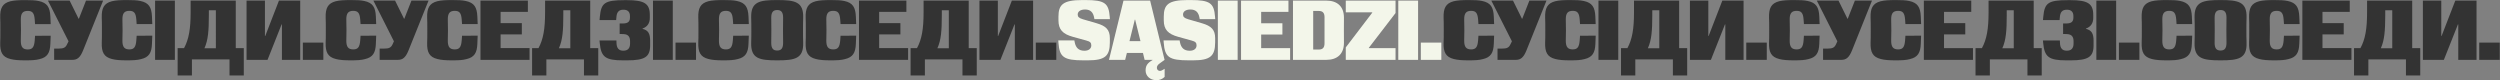
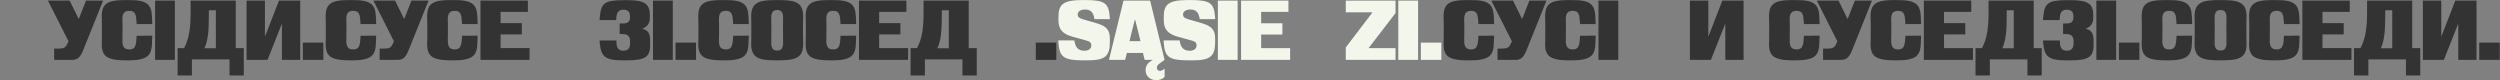
<svg xmlns="http://www.w3.org/2000/svg" id="Layer_1" x="0px" y="0px" viewBox="0 0 4636 149" style="enable-background:new 0 0 4636 149;" xml:space="preserve">
  <rect x="0" y="0" width="4636" height="149" fill="#808080" stroke="none" />
  <style type="text/css"> .st0{fill:#333333;} .st1{fill:#F3F6EA;} </style>
-   <path class="st0" d="M47,111.9c-11.8,0-20.9-0.6-27.8-2.5C4.3,105.7-0.1,96.7,0.4,79.1c0.3-5.8,0.3-11.6,0.3-23.1 c0-11.6,0-17.3-0.3-23.1C-0.1,15.4,4.3,6.3,19,2.4c6.9-1.7,16-2.2,27.9-2.2c10.4,0,18.5,0.3,25,1.7c15.7,3.3,20.7,11.6,21.5,28.7 l0.6,14.1H65l-0.6-8.3c-0.9-12.1-4.2-16.2-12.9-16.2c-9.3,0-12.9,4.6-12.9,15.5c0,7.1,0.3,13.8,0.3,20.4c0,6.3-0.3,12.9-0.3,19.6 c0,11.3,3.6,16,12.9,16c8.6,0,11.9-4.2,12.9-16.8l0.6-8.5l29-0.2l-0.6,15.1c-0.6,16.6-5.5,25-20.3,28.4 C66.6,111.5,58.1,111.9,47,111.9z" />
  <path class="st0" d="M127.1,76.6L88.9,1.1h40.2l16.6,33.6h0.6l13.2-33.6h31.7l-37.1,92.3c-5.5,13.7-11.1,17.6-19.8,17.6h-33.9V90.1 h8.3c8.6,0,12.7-1.4,15.7-8L127.1,76.6z" />
  <path class="st0" d="M235.3,111.9c-11.8,0-20.9-0.6-27.8-2.5c-14.9-3.8-19.3-12.7-18.8-30.3c0.3-5.8,0.3-11.6,0.3-23.1 c0-11.6,0-17.3-0.3-23.1c-0.5-17.6,3.9-26.7,18.7-30.6c6.9-1.7,16-2.2,27.9-2.2c10.4,0,18.5,0.3,25,1.7 c15.7,3.3,20.7,11.6,21.5,28.7l0.6,14.1h-29l-0.6-8.3c-0.9-12.1-4.2-16.2-12.9-16.2c-9.3,0-12.9,4.6-12.9,15.5 c0,7.1,0.3,13.8,0.3,20.4c0,6.3-0.3,12.9-0.3,19.6c0,11.3,3.6,16,12.9,16c8.6,0,11.9-4.2,12.9-16.8l0.6-8.5l29-0.2l-0.6,15.1 c-0.6,16.6-5.5,25-20.3,28.4C254.9,111.5,246.4,111.9,235.3,111.9z" />
  <path class="st0" d="M324.3,111h-36.7V1.1h36.7V111z" />
  <path class="st0" d="M355.9,139.9h-26.5V89.2h11.9c8.9-16.3,12.2-35.8,12.2-66.3V1.1h83.7v88.1h14.9v50.7h-26.5v-29.7h-69.7V139.9z M379.1,89.5h21.2V19h-13v9.4C387.3,56.5,386,74.3,379.1,89.5z" />
  <path class="st0" d="M496.1,111h-38.9V1.1h34.1v65.6h0.6l25.4-65.6h39.4V111h-33.9V45.2h-0.6L496.1,111z" />
  <path class="st0" d="M599.6,111h-38V79h38V111z" />
  <path class="st0" d="M650.5,111.9c-11.8,0-20.9-0.6-27.8-2.5c-14.9-3.8-19.3-12.7-18.8-30.3c0.3-5.8,0.3-11.6,0.3-23.1 c0-11.6,0-17.3-0.3-23.1c-0.5-17.6,3.9-26.7,18.7-30.6c6.9-1.7,16-2.2,27.9-2.2c10.4,0,18.5,0.3,25,1.7 c15.7,3.3,20.7,11.6,21.5,28.7l0.6,14.1h-29l-0.6-8.3c-0.9-12.1-4.2-16.2-12.9-16.2c-9.3,0-12.9,4.6-12.9,15.5 c0,7.1,0.3,13.8,0.3,20.4c0,6.3-0.3,12.9-0.3,19.6c0,11.3,3.6,16,12.9,16c8.6,0,11.9-4.2,12.9-16.8l0.6-8.5l29-0.2l-0.6,15.1 c-0.6,16.6-5.5,25-20.3,28.4C670.1,111.5,661.6,111.9,650.5,111.9z" />
  <path class="st0" d="M730.5,76.6L692.4,1.1h40.2l16.6,33.6h0.6L763,1.1h31.7l-37.1,92.3c-5.5,13.7-11.1,17.6-19.8,17.6H704V90.1h8.3 c8.6,0,12.7-1.4,15.7-8L730.5,76.6z" />
  <path class="st0" d="M838.7,111.9c-11.8,0-20.9-0.6-27.8-2.5c-14.9-3.8-19.3-12.7-18.8-30.3c0.3-5.8,0.3-11.6,0.3-23.1 c0-11.6,0-17.3-0.3-23.1c-0.5-17.6,3.9-26.7,18.7-30.6c6.9-1.7,16-2.2,27.9-2.2c10.4,0,18.5,0.3,25,1.7 c15.7,3.3,20.7,11.6,21.5,28.7l0.6,14.1h-29l-0.6-8.3c-0.9-12.1-4.2-16.2-12.9-16.2c-9.3,0-12.9,4.6-12.9,15.5 c0,7.1,0.3,13.8,0.3,20.4c0,6.3-0.3,12.9-0.3,19.6c0,11.3,3.6,16,12.9,16c8.6,0,11.9-4.2,12.9-16.8l0.6-8.5l29-0.2l-0.6,15.1 c-0.6,16.6-5.5,25-20.3,28.4C858.4,111.5,849.9,111.9,838.7,111.9z" />
  <path class="st0" d="M982.1,111H891V1.1h87.9V22h-50.6v20.9h39.4v20.9h-39.4v25.4h53.7V111z" />
-   <path class="st0" d="M1013.2,139.9h-26.5V89.2h11.9c8.9-16.3,12.2-35.8,12.2-66.3V1.1h83.7v88.1h14.9v50.7h-26.5v-29.7h-69.7V139.9z M1036.4,89.5h21.2V19h-13v9.4C1044.6,56.5,1043.3,74.3,1036.4,89.5z" />
  <path class="st0" d="M1163.1,111.9h-8c-32.5,0-40.5-6.3-42.9-31.9l-0.5-5h31.4l0.1,4.6c0.3,10.2,4.7,14.4,12.6,14.4 c8.2,0,12.6-4.1,12.6-13.5v-4.2c0-7.4-3.1-11.6-8.9-12.7c-2.5-0.5-4.6-0.5-7.1-0.5h-3.3V43.5h6.4c8.6,0,12.7-3.3,12.7-10.8v-2.8 c0-8-4.2-11.9-12.1-11.9c-8.2,0-12.3,4.1-13,13.5l-0.5,5.7h-30.8l0.6-6.6c2.4-25,8.9-30.3,45.2-30.3h5.3c32,0,42.1,6.4,42.1,27.3 v5.7c0,9.9-4.7,16.5-13.5,19.6v0.6c10.2,2.5,14.1,8.3,14.1,22.1v8C1205.8,105.5,1195.9,111.9,1163.1,111.9z" />
  <path class="st0" d="M1247.6,111h-36.7V1.1h36.7V111z" />
  <path class="st0" d="M1290.7,111h-38V79h38V111z" />
  <path class="st0" d="M1341.5,111.9c-11.8,0-20.9-0.6-27.8-2.5c-14.9-3.8-19.3-12.7-18.8-30.3c0.3-5.8,0.3-11.6,0.3-23.1 c0-11.6,0-17.3-0.3-23.1c-0.5-17.6,3.9-26.7,18.7-30.6c6.9-1.7,16-2.2,27.9-2.2c10.4,0,18.5,0.3,25,1.7 c15.7,3.3,20.7,11.6,21.5,28.7l0.6,14.1h-29l-0.6-8.3c-0.9-12.1-4.2-16.2-12.9-16.2c-9.3,0-12.9,4.6-12.9,15.5 c0,7.1,0.3,13.8,0.3,20.4c0,6.3-0.3,12.9-0.3,19.6c0,11.3,3.6,16,12.9,16c8.6,0,11.9-4.2,12.9-16.8l0.6-8.5l29-0.2l-0.6,15.1 c-0.6,16.6-5.5,25-20.3,28.4C1361.1,111.5,1352.6,111.9,1341.5,111.9z" />
  <path class="st0" d="M1441.2,111.9c-33,0-49.1-3.1-48.2-32.8c0.3-7.7,0.3-15.4,0.3-23.1s0-15.4-0.3-23.1 c-0.9-30,15.7-32.8,48.2-32.8s49.1,2.8,48.2,32.8c-0.3,7.7-0.3,15.4-0.3,23.1s0,15.4,0.3,23.1 C1490.3,108.8,1474.1,111.9,1441.2,111.9z M1441.2,93.7c7.5,0,11-4.1,11-14.1c0-7.8-0.2-15.7-0.2-23.5c0-7.7,0.2-15.5,0.2-23.4 c0-10-3.5-14.1-11-14.1c-7.5,0-11,4.1-11,14.1c0,7.8,0.2,15.7,0.2,23.4c0,7.8-0.2,15.7-0.2,23.5 C1430.2,89.6,1433.6,93.7,1441.2,93.7z" />
  <path class="st0" d="M1540.6,111.9c-11.8,0-20.9-0.6-27.8-2.5c-14.9-3.8-19.3-12.7-18.8-30.3c0.3-5.8,0.3-11.6,0.3-23.1 c0-11.6,0-17.3-0.3-23.1c-0.5-17.6,3.9-26.7,18.7-30.6c6.9-1.7,16-2.2,27.9-2.2c10.4,0,18.5,0.3,25,1.7 c15.7,3.3,20.7,11.6,21.5,28.7l0.6,14.1h-29l-0.6-8.3c-0.9-12.1-4.2-16.2-12.9-16.2c-9.3,0-12.9,4.6-12.9,15.5 c0,7.1,0.3,13.8,0.3,20.4c0,6.3-0.3,12.9-0.3,19.6c0,11.3,3.6,16,12.9,16c8.6,0,11.9-4.2,12.9-16.8l0.6-8.5l29-0.2l-0.6,15.1 c-0.6,16.6-5.5,25-20.3,28.4C1560.3,111.5,1551.8,111.9,1540.6,111.9z" />
  <path class="st0" d="M1684,111h-91.1V1.1h87.9V22h-50.5v20.9h39.4v20.9h-39.4v25.4h53.7V111z" />
  <path class="st0" d="M1715.1,139.9h-26.5V89.2h11.9c8.9-16.3,12.2-35.8,12.2-66.3V1.1h83.7v88.1h14.9v50.7h-26.5v-29.7h-69.7V139.9z M1738.3,89.5h21.2V19h-13v9.4C1746.5,56.5,1745.2,74.3,1738.3,89.5z" />
-   <path class="st0" d="M1855.2,111h-38.9V1.1h34.1v65.6h0.6l25.4-65.6h39.4V111h-33.9V45.2h-0.6L1855.2,111z" />
  <path class="st0" d="M1958.8,111h-38V79h38V111z" />
  <path class="st0" d="M2723.6,111.9c-11.8,0-20.9-0.6-27.8-2.5c-14.9-3.8-19.3-12.7-18.8-30.3c0.3-5.8,0.3-11.6,0.3-23.1 c0-11.6,0-17.3-0.3-23.1c-0.5-17.6,3.9-26.7,18.7-30.6c6.9-1.7,16-2.2,27.9-2.2c10.4,0,18.5,0.3,25,1.7 c15.7,3.3,20.7,11.6,21.5,28.7l0.6,14.1h-29.1l-0.6-8.3c-1-12.1-4.2-16.2-12.9-16.2c-9.3,0-12.9,4.6-12.9,15.5 c0,7.1,0.3,13.8,0.3,20.4c0,6.3-0.3,12.9-0.3,19.6c0,11.3,3.6,16,12.9,16c8.6,0,11.9-4.2,12.9-16.8l0.6-8.5l29.1-0.2l-0.6,15.1 c-0.6,16.6-5.5,25-20.3,28.4C2743.3,111.5,2734.8,111.9,2723.6,111.9z" />
  <path class="st0" d="M2803.7,76.6l-38.2-75.5h40.2l16.6,33.6h0.6l13.2-33.6h31.7l-37.1,92.3c-5.5,13.7-11.1,17.6-19.8,17.6h-33.9 V90.1h8.3c8.6,0,12.7-1.4,15.7-8L2803.7,76.6z" />
  <path class="st0" d="M2911.9,111.9c-11.8,0-20.9-0.6-27.8-2.5c-14.9-3.8-19.3-12.7-18.8-30.3c0.3-5.8,0.3-11.6,0.3-23.1 c0-11.6,0-17.3-0.3-23.1c-0.5-17.6,3.9-26.7,18.7-30.6c6.9-1.7,16-2.2,27.9-2.2c10.4,0,18.5,0.3,25,1.7 c15.7,3.3,20.7,11.6,21.5,28.7l0.6,14.1H2930l-0.6-8.3c-0.9-12.1-4.2-16.2-12.9-16.2c-9.3,0-12.9,4.6-12.9,15.5 c0,7.1,0.3,13.8,0.3,20.4c0,6.3-0.3,12.9-0.3,19.6c0,11.3,3.6,16,12.9,16c8.6,0,11.9-4.2,12.9-16.8l0.6-8.5l29.1-0.2l-0.6,15.1 c-0.6,16.6-5.5,25-20.3,28.4C2931.6,111.5,2923.1,111.9,2911.9,111.9z" />
  <path class="st0" d="M3000.9,111h-36.7V1.1h36.7V111z" />
-   <path class="st0" d="M3032.6,139.9H3006V89.2h11.9c8.9-16.3,12.2-35.8,12.2-66.3V1.1h83.7v88.1h14.9v50.7h-26.5v-29.7h-69.7V139.9z M3055.8,89.5h21.2V19h-13v9.4C3064,56.5,3062.7,74.3,3055.8,89.5z" />
  <path class="st0" d="M3172.7,111h-38.9V1.1h34.1v65.6h0.6l25.4-65.6h39.4V111h-33.9V45.2h-0.6L3172.7,111z" />
-   <path class="st0" d="M3276.3,111h-38V79h38V111z" />
+   <path class="st0" d="M3276.3,111h-38V79V111z" />
  <path class="st0" d="M3327.1,111.9c-11.8,0-20.9-0.6-27.8-2.5c-14.9-3.8-19.3-12.7-18.8-30.3c0.3-5.8,0.3-11.6,0.3-23.1 c0-11.6,0-17.3-0.3-23.1c-0.5-17.6,3.9-26.7,18.7-30.6c6.9-1.7,16-2.2,28-2.2c10.4,0,18.5,0.3,25,1.7c15.7,3.3,20.7,11.6,21.5,28.7 l0.6,14.1h-29.1l-0.6-8.3c-0.9-12.1-4.2-16.2-12.9-16.2c-9.3,0-12.9,4.6-12.9,15.5c0,7.1,0.3,13.8,0.3,20.4c0,6.3-0.3,12.9-0.3,19.6 c0,11.3,3.6,16,12.9,16c8.6,0,11.9-4.2,12.9-16.8l0.6-8.5l29.1-0.2l-0.6,15.1c-0.6,16.6-5.5,25-20.3,28.4 C3346.7,111.5,3338.3,111.9,3327.1,111.9z" />
  <path class="st0" d="M3407.2,76.6l-38.1-75.5h40.2l16.6,33.6h0.6l13.2-33.6h31.7l-37,92.3c-5.5,13.7-11.2,17.6-19.8,17.6h-33.9V90.1 h8.3c8.6,0,12.7-1.4,15.7-8L3407.2,76.6z" />
  <path class="st0" d="M3515.4,111.9c-11.8,0-20.9-0.6-27.8-2.5c-14.9-3.8-19.3-12.7-18.8-30.3c0.3-5.8,0.3-11.6,0.3-23.1 c0-11.6,0-17.3-0.3-23.1c-0.5-17.6,3.9-26.7,18.7-30.6c6.9-1.7,16-2.2,27.9-2.2c10.4,0,18.5,0.3,25,1.7 c15.7,3.3,20.7,11.6,21.5,28.7l0.6,14.1h-29.1l-0.6-8.3c-0.9-12.1-4.2-16.2-12.9-16.2c-9.3,0-12.9,4.6-12.9,15.5 c0,7.1,0.3,13.8,0.3,20.4c0,6.3-0.3,12.9-0.3,19.6c0,11.3,3.6,16,12.9,16c8.6,0,11.9-4.2,12.9-16.8l0.6-8.5l29.1-0.2l-0.6,15.1 c-0.6,16.6-5.5,25-20.3,28.4C3535,111.5,3526.5,111.9,3515.4,111.9z" />
  <path class="st0" d="M3658.7,111h-91.1V1.1h87.9V22H3605v20.9h39.4v20.9H3605v25.4h53.7V111z" />
  <path class="st0" d="M3689.9,139.9h-26.5V89.2h11.9c8.9-16.3,12.3-35.8,12.3-66.3V1.1h83.7v88.1h14.9v50.7h-26.5v-29.7h-69.7V139.9z M3713.1,89.5h21.2V19h-13v9.4C3721.3,56.5,3720,74.3,3713.1,89.5z" />
  <path class="st0" d="M3839.8,111.9h-8c-32.5,0-40.5-6.3-42.9-31.9l-0.5-5h31.4l0.2,4.6c0.3,10.2,4.7,14.4,12.6,14.4 c8.2,0,12.6-4.1,12.6-13.5v-4.2c0-7.4-3.1-11.6-9-12.7c-2.5-0.5-4.5-0.5-7.1-0.5h-3.3V43.5h6.4c8.6,0,12.7-3.3,12.7-10.8v-2.8 c0-8-4.2-11.9-12.1-11.9c-8.2,0-12.2,4.1-13,13.5l-0.5,5.7h-30.8l0.6-6.6c2.4-25,8.9-30.3,45.2-30.3h5.3c32,0,42.1,6.4,42.1,27.3 v5.7c0,9.9-4.7,16.5-13.5,19.6v0.6c10.2,2.5,14.1,8.3,14.1,22.1v8C3882.5,105.5,3872.6,111.9,3839.8,111.9z" />
  <path class="st0" d="M3924.2,111h-36.7V1.1h36.7V111z" />
  <path class="st0" d="M3967.3,111h-38V79h38V111z" />
  <path class="st0" d="M4018.1,111.9c-11.8,0-20.9-0.6-27.8-2.5c-14.9-3.8-19.3-12.7-18.8-30.3c0.3-5.8,0.3-11.6,0.3-23.1 c0-11.6,0-17.3-0.3-23.1c-0.5-17.6,3.9-26.7,18.7-30.6c6.9-1.7,16-2.2,27.9-2.2c10.4,0,18.5,0.3,25,1.7 c15.7,3.3,20.7,11.6,21.5,28.7l0.6,14.1h-29l-0.6-8.3c-0.9-12.1-4.2-16.2-12.9-16.2c-9.3,0-12.9,4.6-12.9,15.5 c0,7.1,0.3,13.8,0.3,20.4c0,6.3-0.3,12.9-0.3,19.6c0,11.3,3.6,16,12.9,16c8.6,0,11.9-4.2,12.9-16.8l0.6-8.5l29-0.2l-0.6,15.1 c-0.6,16.6-5.5,25-20.3,28.4C4037.8,111.5,4029.3,111.9,4018.1,111.9z" />
  <path class="st0" d="M4117.8,111.9c-33,0-49.1-3.1-48.2-32.8c0.3-7.7,0.3-15.4,0.3-23.1s0-15.4-0.3-23.1 c-0.9-30,15.7-32.8,48.2-32.8S4167,3,4166,33c-0.3,7.7-0.3,15.4-0.3,23.1s0,15.4,0.3,23.1C4167,108.8,4150.8,111.9,4117.8,111.9z M4117.8,93.7c7.5,0,11-4.1,11-14.1c0-7.8-0.2-15.7-0.2-23.5c0-7.7,0.2-15.5,0.2-23.4c0-10-3.5-14.1-11-14.1c-7.5,0-11,4.1-11,14.1 c0,7.8,0.2,15.7,0.2,23.4c0,7.8-0.2,15.7-0.2,23.5C4106.8,89.6,4110.3,93.7,4117.8,93.7z" />
  <path class="st0" d="M4217.3,111.9c-11.8,0-20.9-0.6-27.8-2.5c-14.9-3.8-19.3-12.7-18.8-30.3c0.3-5.8,0.3-11.6,0.3-23.1 c0-11.6,0-17.3-0.3-23.1c-0.5-17.6,3.9-26.7,18.7-30.6c6.9-1.7,16-2.2,27.9-2.2c10.4,0,18.5,0.3,25,1.7 c15.7,3.3,20.7,11.6,21.5,28.7l0.6,14.1h-29l-0.6-8.3c-0.9-12.1-4.2-16.2-12.9-16.2c-9.3,0-12.9,4.6-12.9,15.5 c0,7.1,0.3,13.8,0.3,20.4c0,6.3-0.3,12.9-0.3,19.6c0,11.3,3.6,16,12.9,16c8.6,0,11.9-4.2,12.9-16.8l0.6-8.5l29-0.2l-0.6,15.1 c-0.6,16.6-5.5,25-20.3,28.4C4236.9,111.5,4228.4,111.9,4217.3,111.9z" />
  <path class="st0" d="M4360.6,111h-91.1V1.1h87.9V22h-50.6v20.9h39.4v20.9h-39.4v25.4h53.7V111z" />
  <path class="st0" d="M4391.8,139.9h-26.5V89.2h11.9c9-16.3,12.3-35.8,12.3-66.3V1.1h83.7v88.1h14.9v50.7h-26.5v-29.7h-69.7V139.9z M4415,89.5h21.2V19h-13v9.4C4423.1,56.5,4421.9,74.3,4415,89.5z" />
  <path class="st0" d="M4531.9,111H4493V1.1h34.1v65.6h0.6l25.4-65.6h39.4V111h-33.9V45.2h-0.6L4531.9,111z" />
  <path class="st0" d="M4635.5,111h-38V79h38V111z" />
  <path class="st1" d="M2017,111.9h-7.4c-37.4,0-44.8-6-46.8-32.8l-0.3-4.2h29.8l0.6,3.3c1.9,10,7.2,15.9,18.1,15.9 c7.8,0,12.7-3.9,12.7-9.9c0-4.9-1.9-7.1-9.4-9.1l-24.7-6.8c-18.7-5.2-26.8-13.2-26.8-30.8v-6.6c0-22.3,8.5-30.8,44-30.8h6 c35.9,0,43.2,5.8,45.1,31.2l0.3,4.2h-28.7l-0.5-2.7c-1.7-9.6-6.6-15.2-16.8-15.2c-8.6,0-13.7,3.8-13.7,9.3c0,4.2,2.2,6.6,9.6,8.8 l25.8,7.5c16.8,4.9,24.2,11.8,24.2,27.6v7.8C2058,103.8,2049.5,111.9,2017,111.9z" />
  <path class="st1" d="M2086.5,111h-30l26.9-109.9h49.4l26.8,109.9l-9.1,6.6c-3.8,2.7-5.2,5.2-5.2,8.2c0,3.1,2.4,5.7,5.6,5.7 c2.2,0,4.1-1.1,6.8-2.7l2-1.3v15.1c-3.9,3.9-9.4,6.1-15.2,6.1c-11.5,0-20.1-7.7-20.1-17.9c0-8.8,3.1-13.8,13-19.5V111h-14.8 l-3.1-12.9h-29.8L2086.5,111z M2104.4,36.4l-9.9,39.9h20.4l-9.9-39.9H2104.4z" />
  <path class="st1" d="M2212.2,111.9h-7.4c-37.4,0-44.7-6-46.8-32.8l-0.3-4.2h29.8l0.6,3.3c1.9,10,7.2,15.9,18.1,15.9 c7.9,0,12.7-3.9,12.7-9.9c0-4.9-1.9-7.1-9.4-9.1l-24.6-6.8c-18.7-5.2-26.8-13.2-26.8-30.8v-6.6c0-22.3,8.5-30.8,44-30.8h6 c36,0,43.2,5.8,45.1,31.2l0.3,4.2h-28.7l-0.5-2.7c-1.7-9.6-6.6-15.2-16.8-15.2c-8.6,0-13.7,3.8-13.7,9.3c0,4.2,2.2,6.6,9.6,8.8 l25.8,7.5c16.8,4.9,24.2,11.8,24.2,27.6v7.8C2253.2,103.8,2244.7,111.9,2212.2,111.9z" />
  <path class="st1" d="M2295.1,111h-36.7V1.1h36.7V111z" />
  <path class="st1" d="M2392.5,111h-91.1V1.1h87.9V22h-50.6v21.2h39.4v20.9h-39.4v25.1h53.7V111z" />
-   <path class="st1" d="M2459.4,111h-61.7V1.1h61.7c20.7,0,32.8,11.1,32.8,31.6c0,7.7-0.1,15.7-0.1,23.4s0.1,15.5,0.1,23.4 C2492.2,99.9,2480.1,111,2459.4,111z M2435.2,20.3v71.6h10.2c6.9,0,10.8-3,10.8-11.6V31.9c0-8.6-3.9-11.6-10.8-11.6H2435.2z" />
  <path class="st1" d="M2587.9,111h-92.3V87.9l49.1-64.4v-0.6h-49.1V1.1h92.3v23.1l-49.5,64.4v0.6h49.5V111z" />
  <path class="st1" d="M2629.8,111H2593V1.1h36.7V111z" />
  <path class="st1" d="M2672.8,111h-38V79h38V111z" />
</svg>